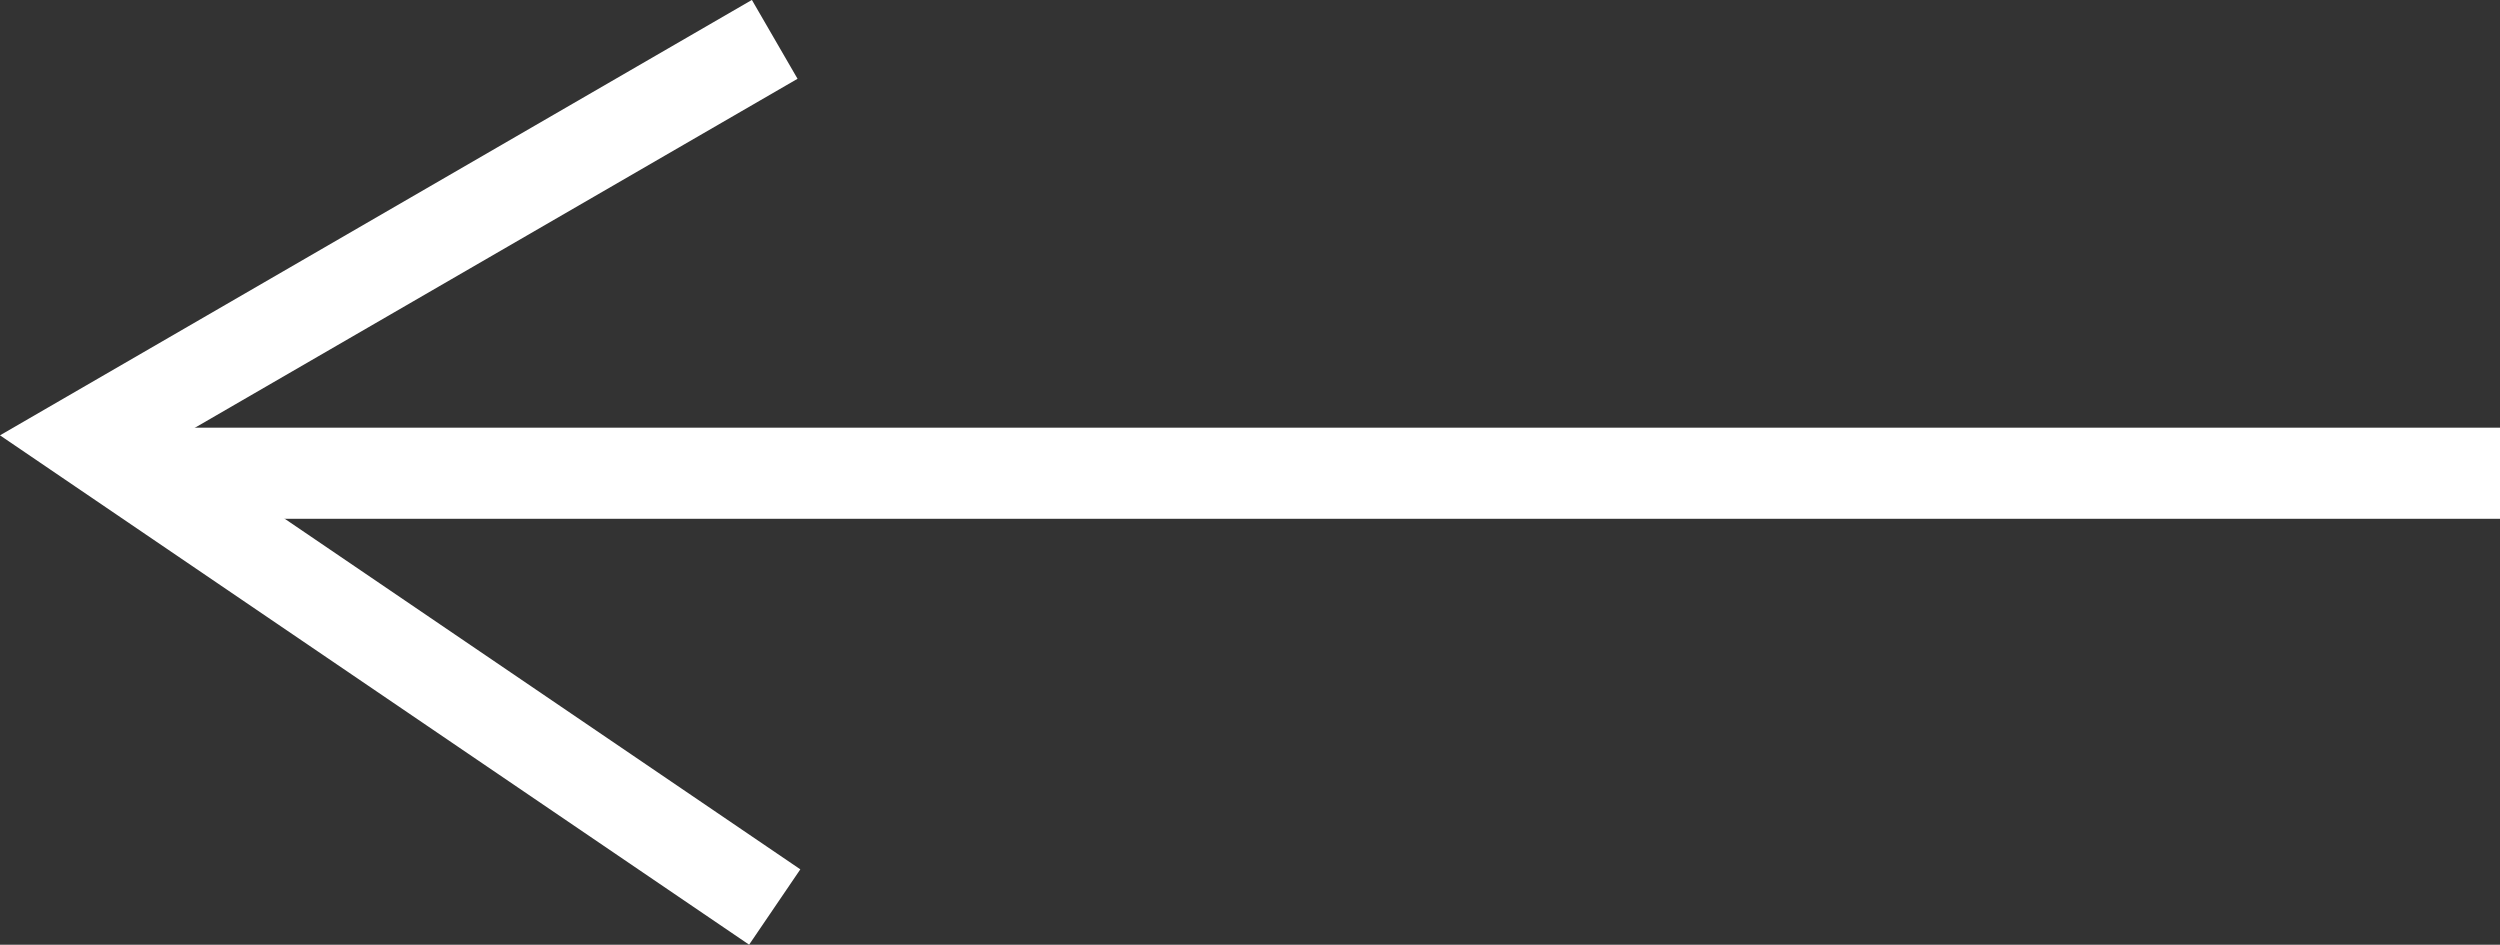
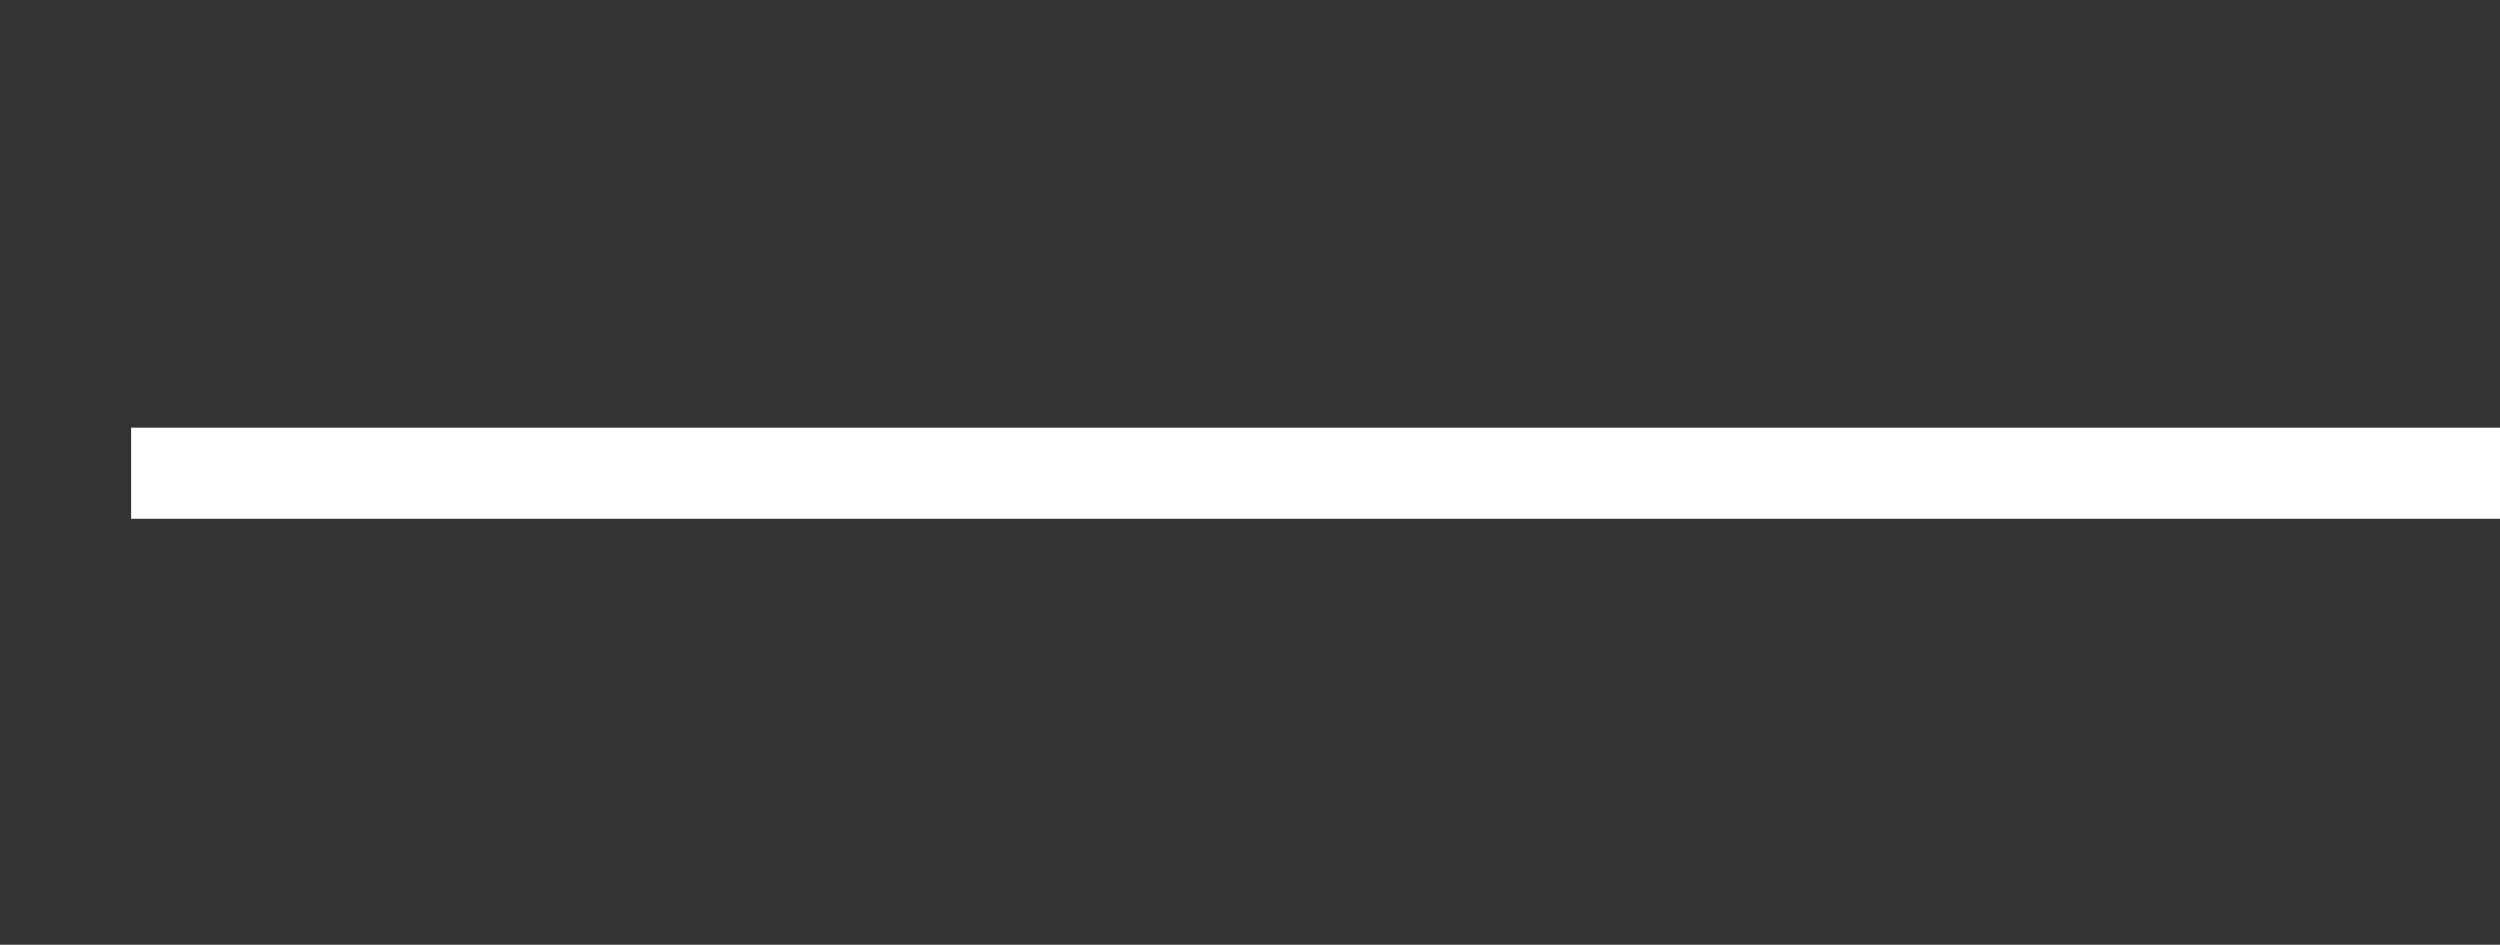
<svg xmlns="http://www.w3.org/2000/svg" width="27.439" height="10.369" viewBox="0 0 27.439 10.369">
  <rect x="0" y="0" width="27.439" height="10.369" fill="#333333" stroke="none" />
  <g id="グループ_12" data-name="グループ 12" transform="translate(-49.061 -1215.306)">
    <line id="線_2" data-name="線 2" x2="26" transform="translate(50.5 1220.5)" fill="none" stroke="#fff" stroke-width="1" />
-     <path id="パス_187" data-name="パス 187" d="M367.564,943.369,360,947.749l7.564,5.143" transform="translate(-310 272.369)" fill="none" stroke="#fff" stroke-width="1" />
  </g>
</svg>